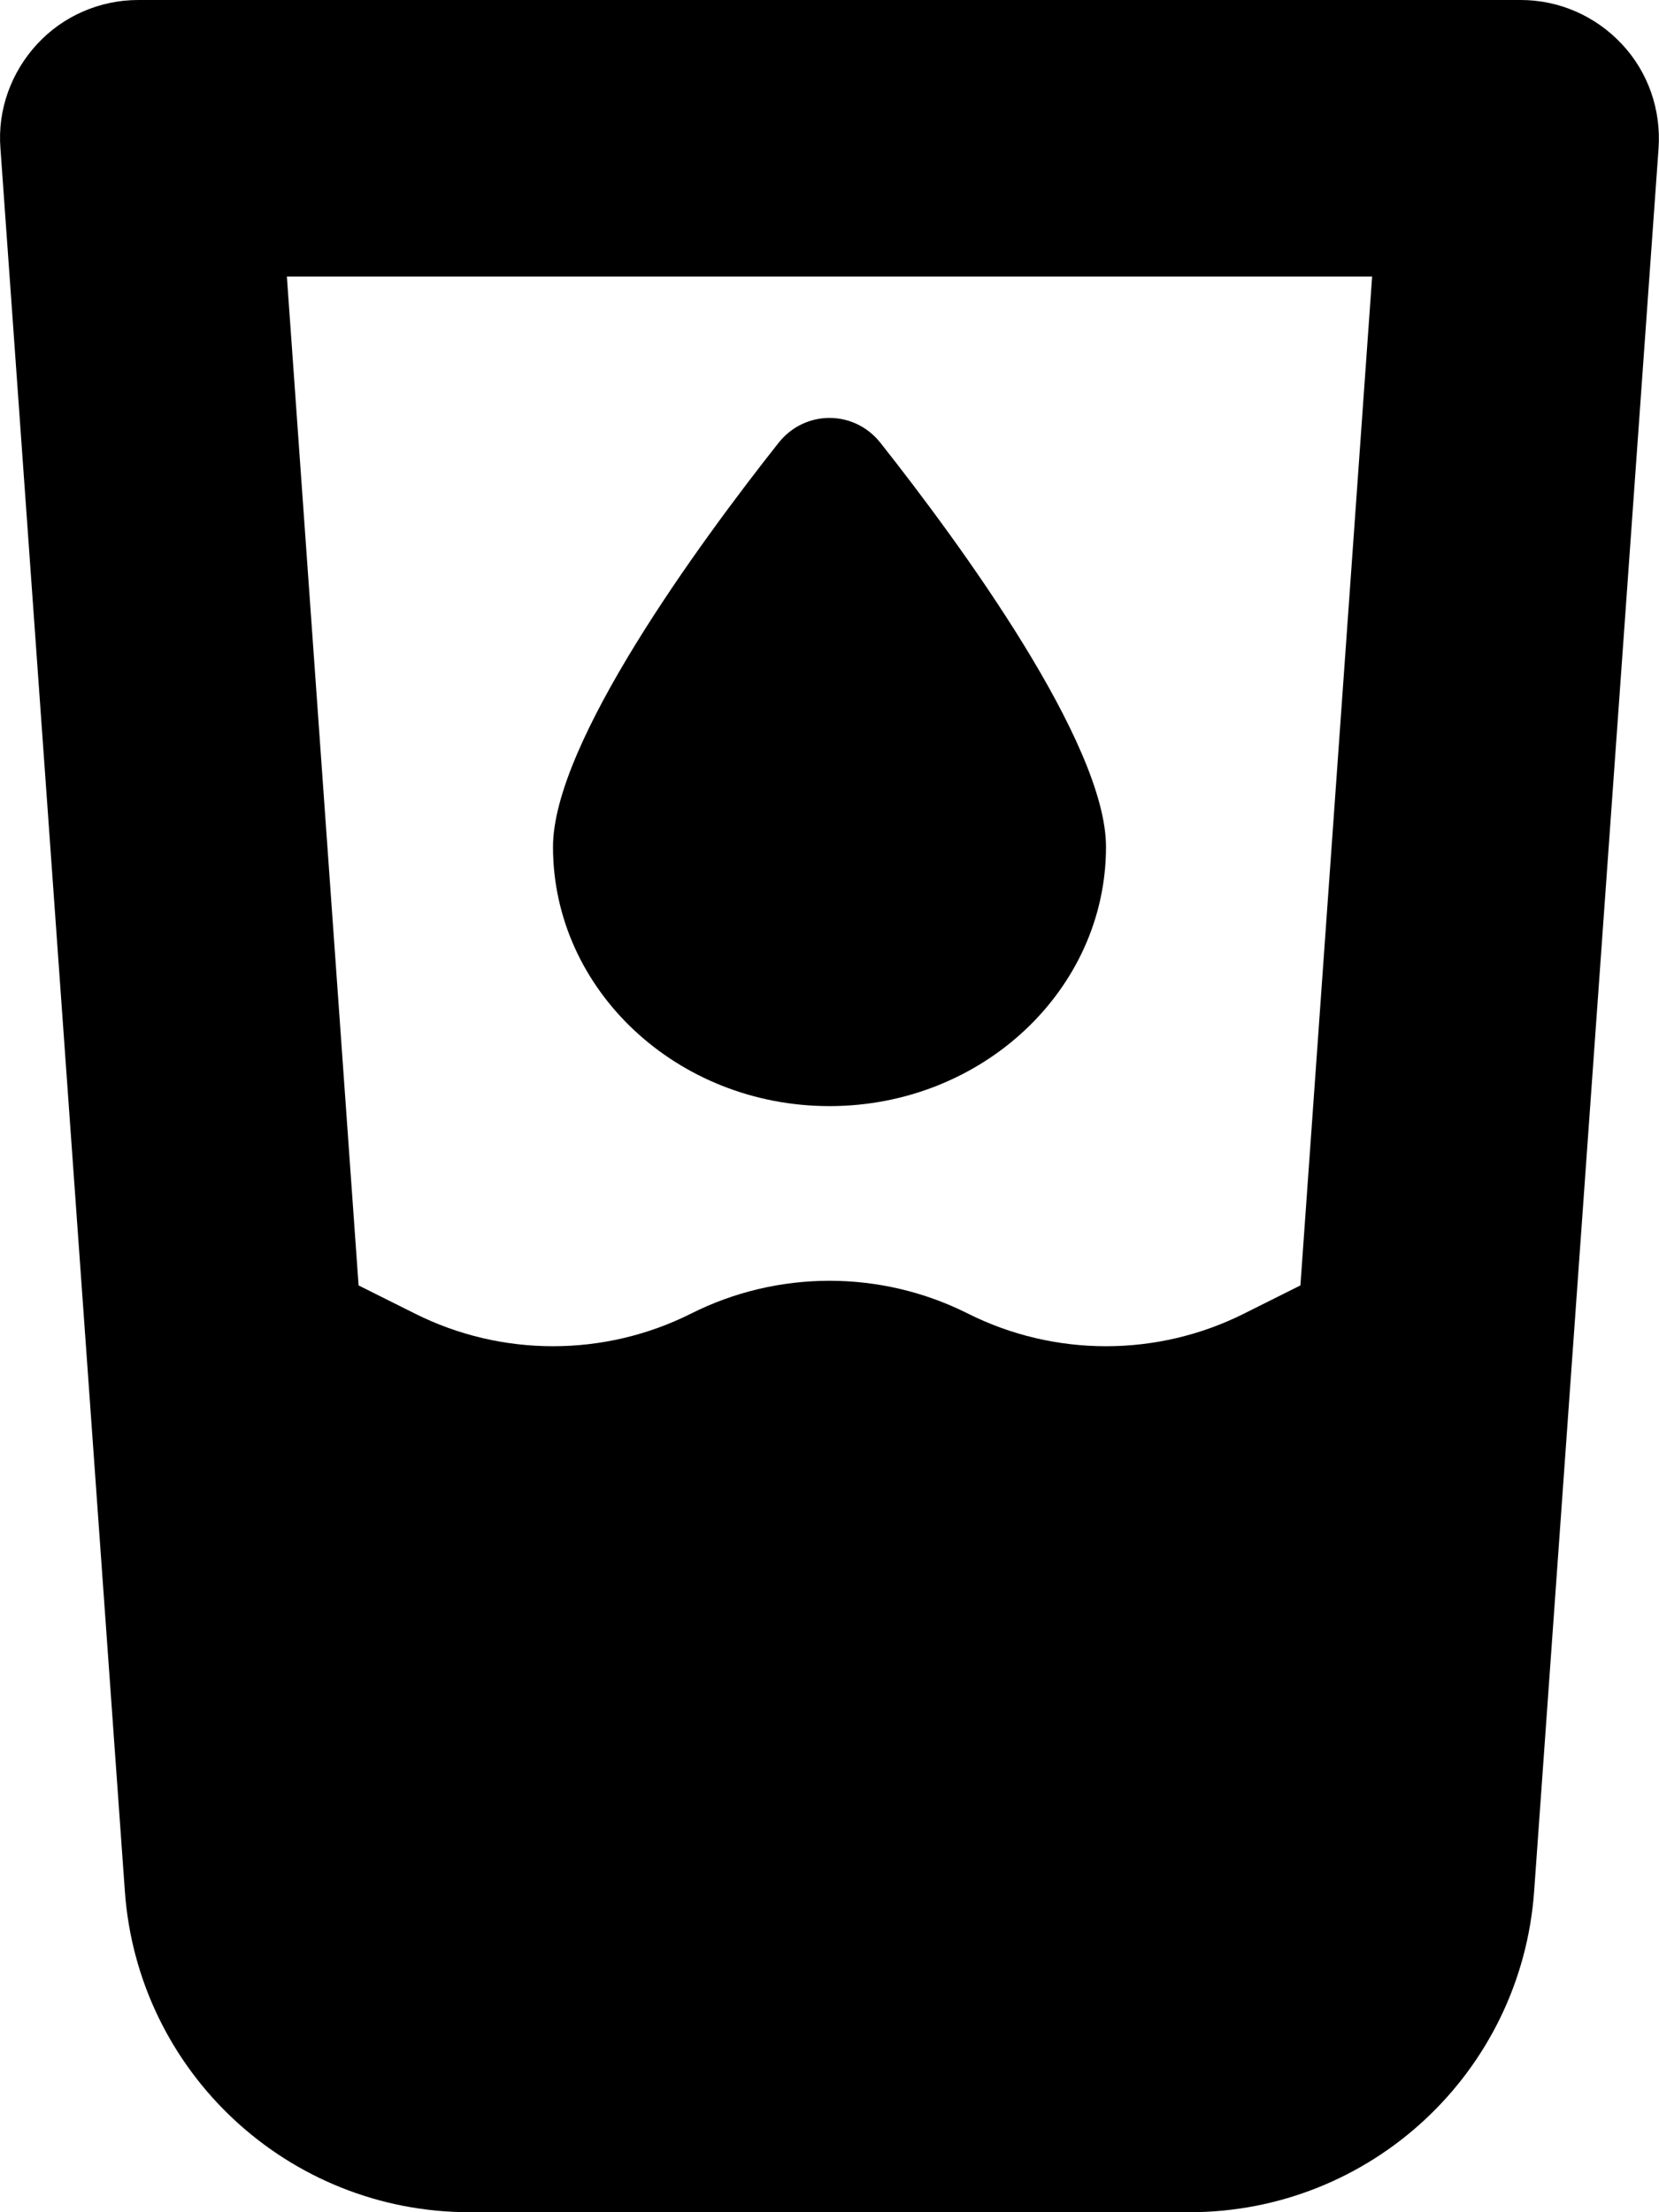
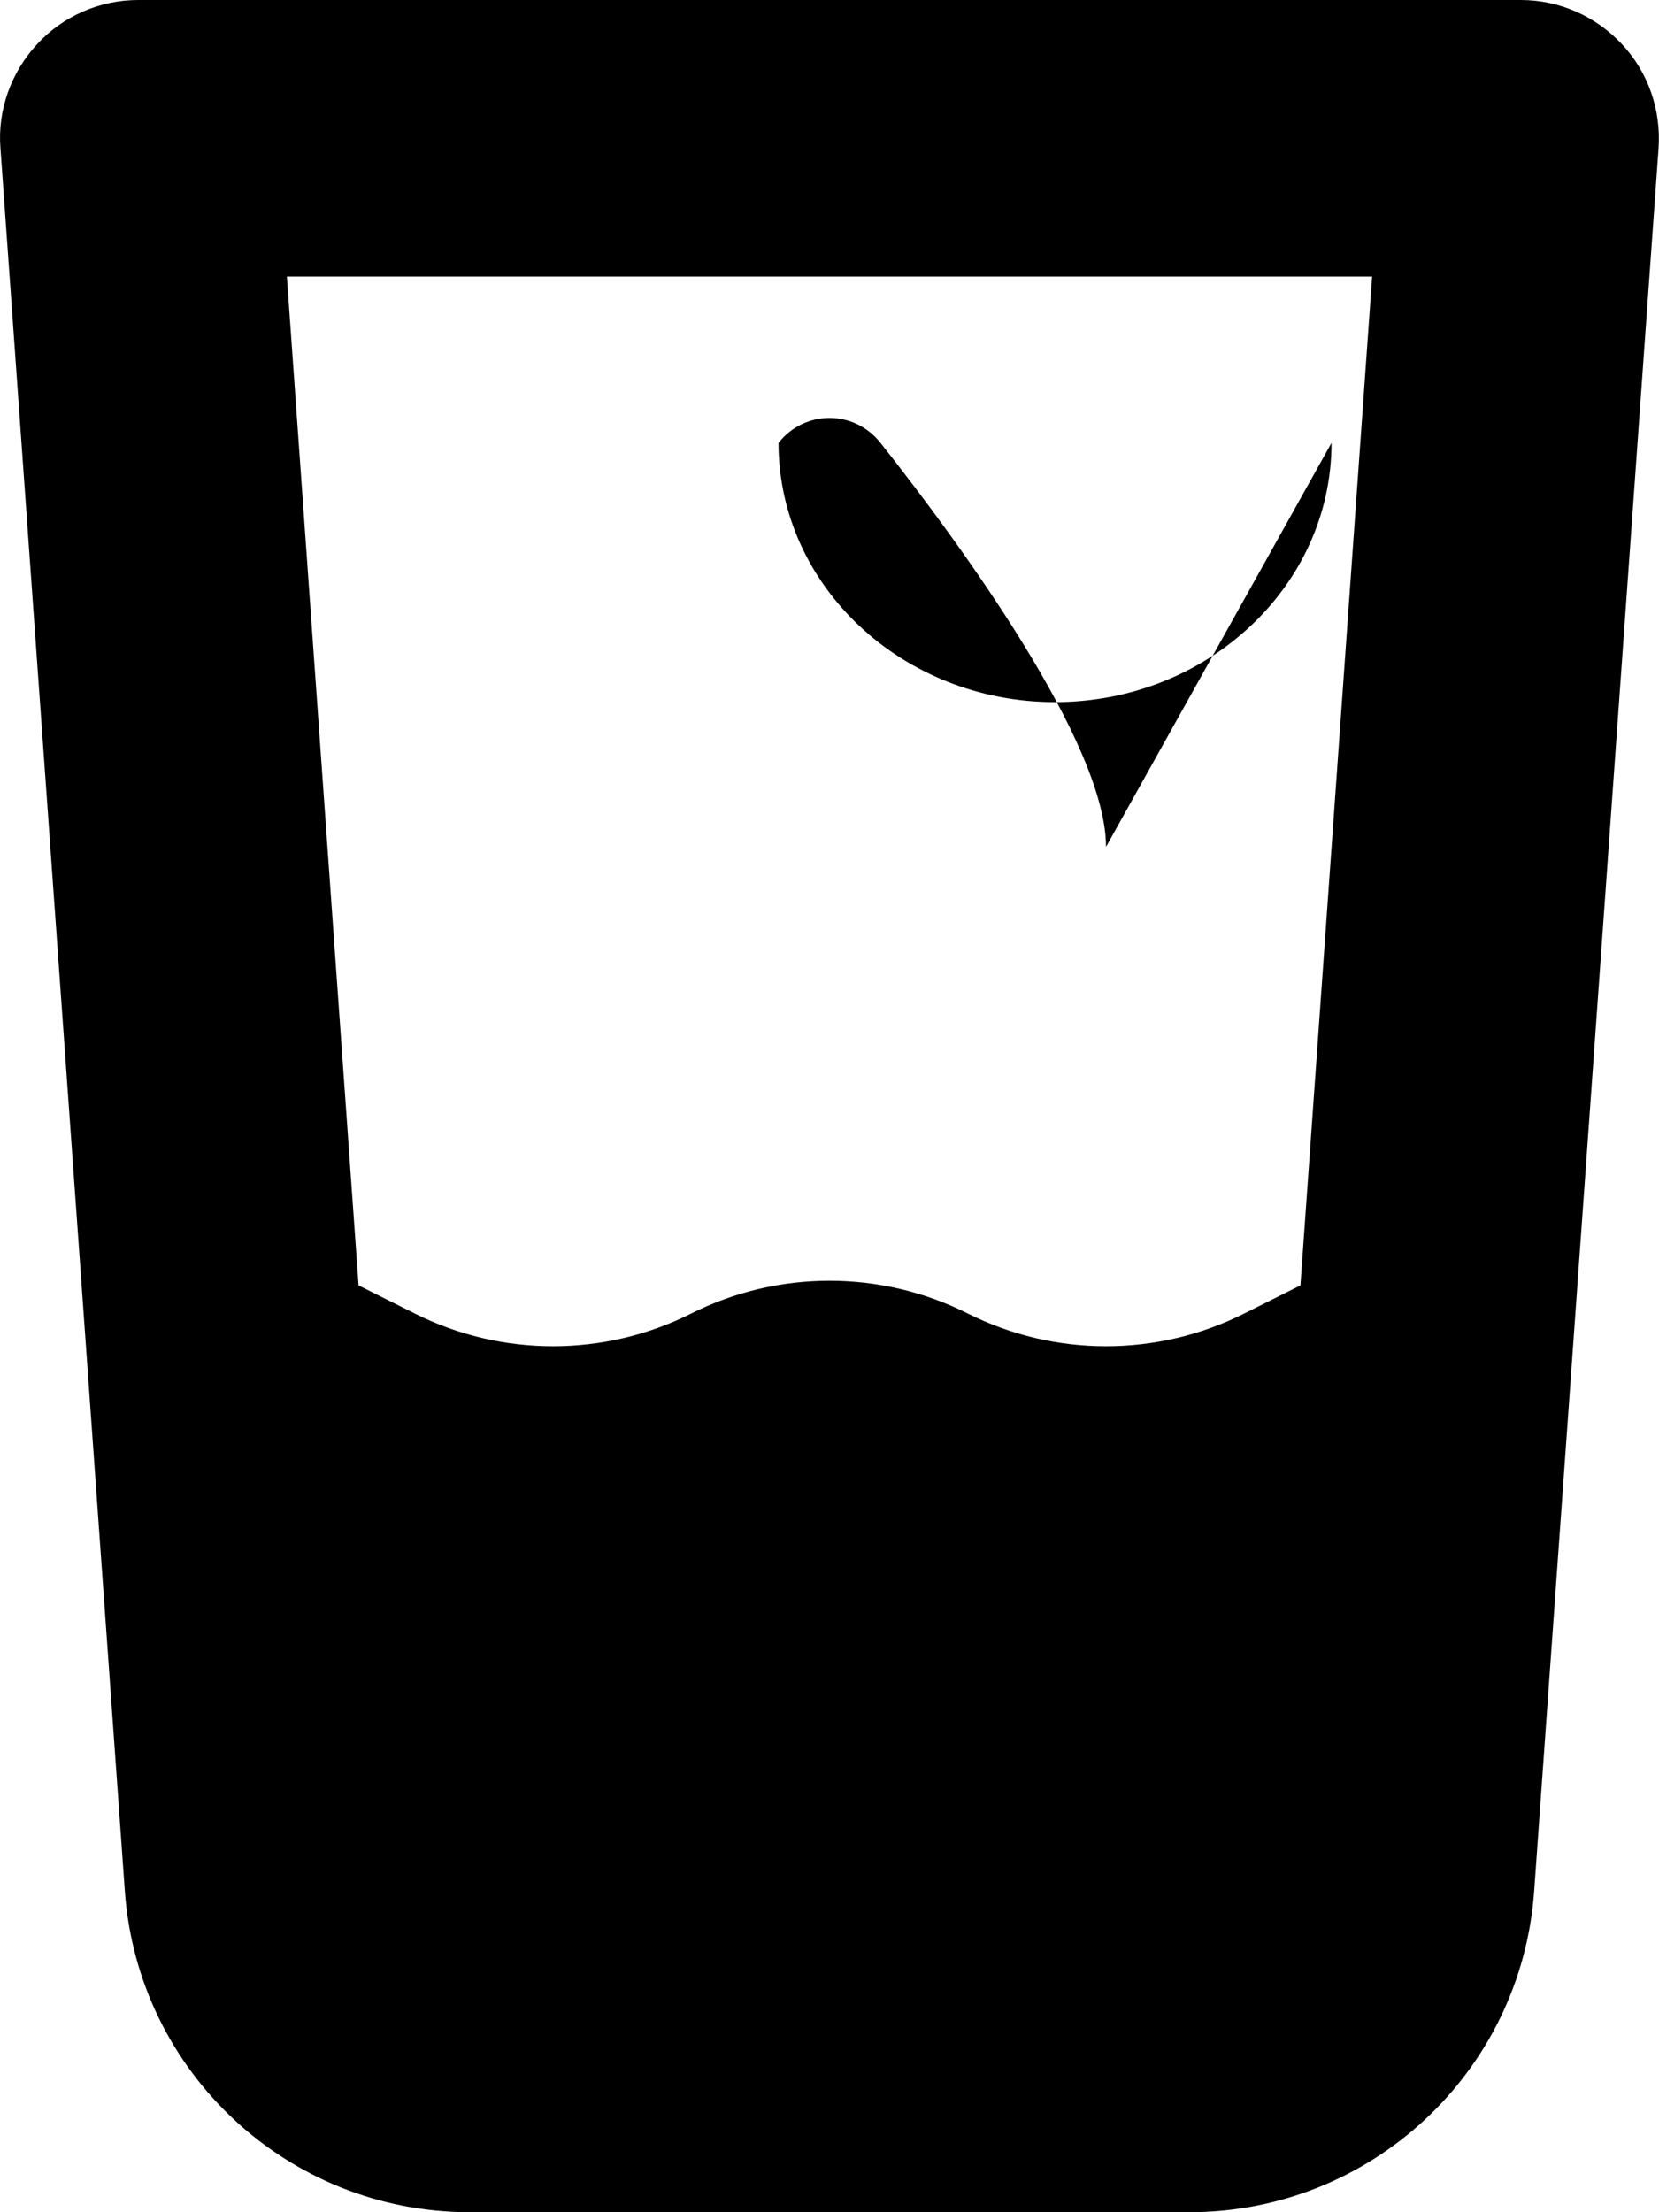
<svg xmlns="http://www.w3.org/2000/svg" viewBox="0 0 384 512">
-   <path d="M32 0C23.1 0 14.6 3.7 8.6 10.2S-.6 25.4.1 34.3l28.8 403.4c3 41.9 37.8 74.3 79.8 74.3h166.6c42 0 76.8-32.4 79.8-74.3l28.8-403.4c.6-8.9-2.4-17.6-8.5-24.1S360.9 0 352 0H32zm51 297.5L66.4 64h251.2L301 297.5l-13 6.5c-20.1 10.1-43.9 10.1-64 0s-43.9-10.1-64 0-43.9 10.1-64 0l-13-6.5zM256 196c0-24-33.7-70.1-52.2-93.5-6.1-7.7-17.5-7.7-23.6 0C161.7 125.9 128 172 128 196c0 33.1 28.7 60 64 60s64-26.9 64-60z" />
+   <path d="M32 0C23.1 0 14.6 3.7 8.6 10.2S-.6 25.4.1 34.3l28.8 403.4c3 41.9 37.8 74.3 79.8 74.3h166.6c42 0 76.8-32.4 79.8-74.3l28.8-403.4c.6-8.9-2.4-17.6-8.5-24.1S360.9 0 352 0H32zm51 297.5L66.4 64h251.2L301 297.5l-13 6.5c-20.1 10.1-43.9 10.1-64 0s-43.9-10.1-64 0-43.9 10.1-64 0l-13-6.5zM256 196c0-24-33.7-70.1-52.2-93.5-6.1-7.7-17.5-7.7-23.6 0c0 33.1 28.7 60 64 60s64-26.9 64-60z" />
</svg>